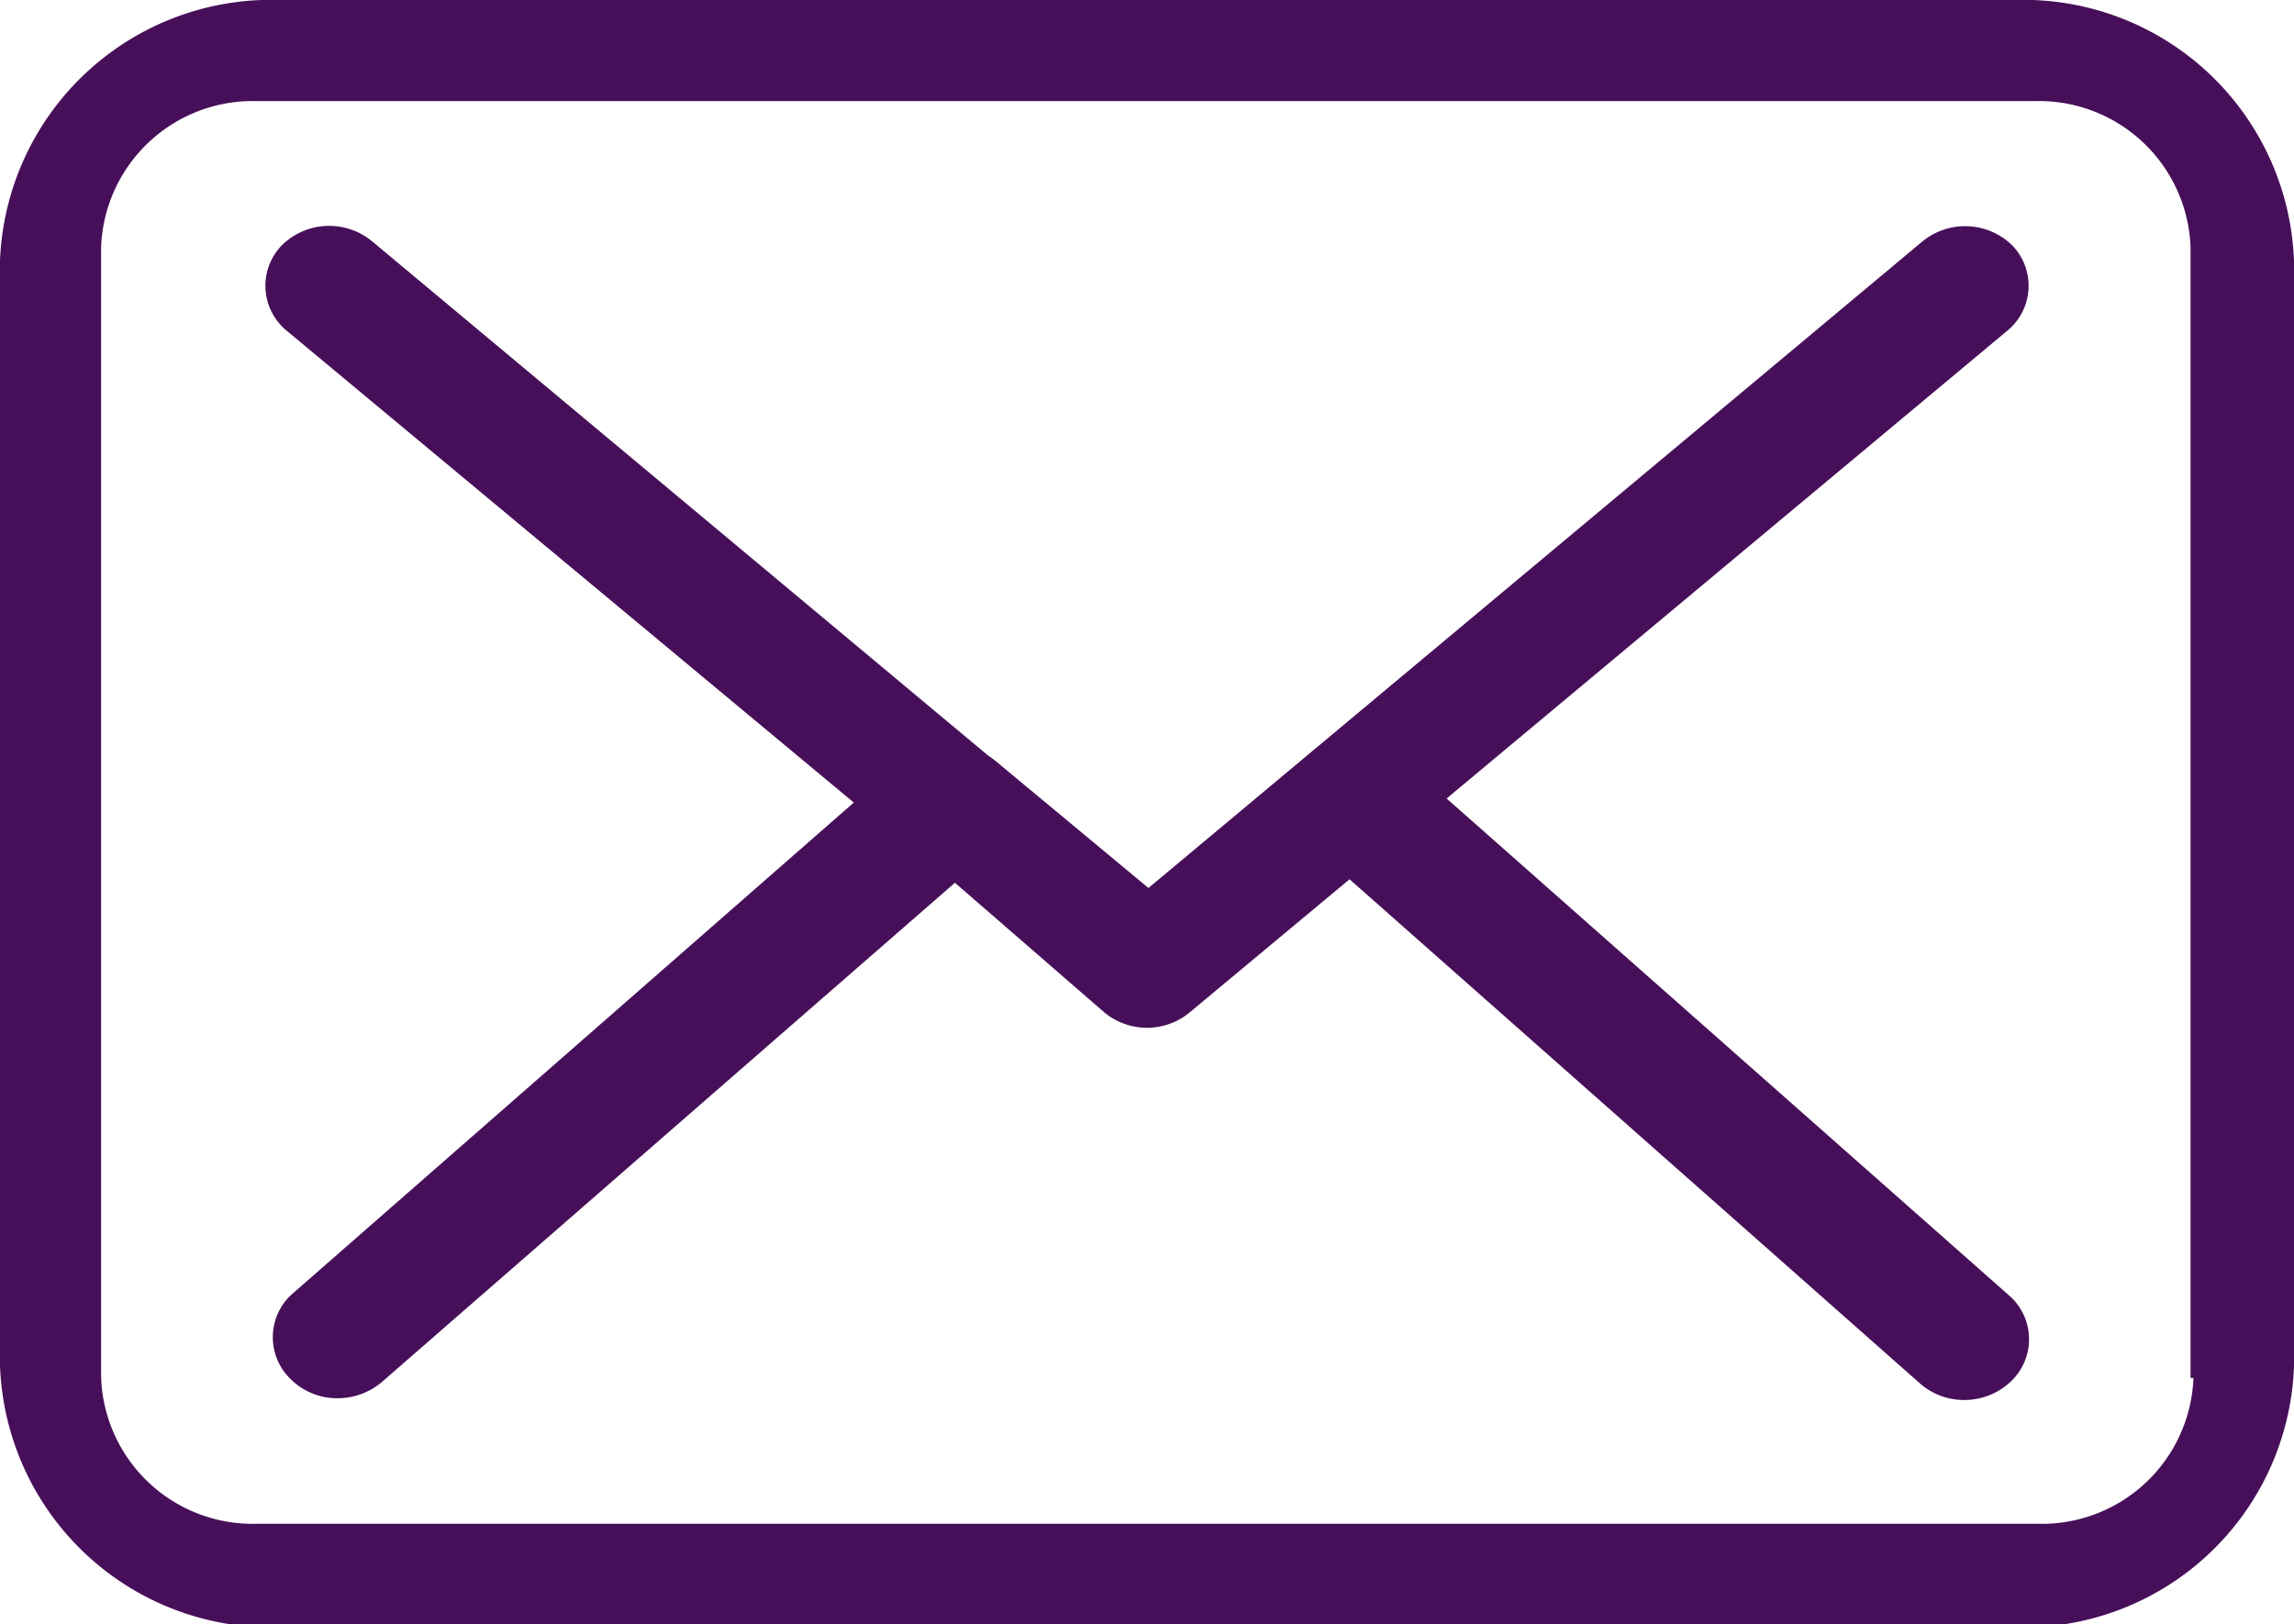
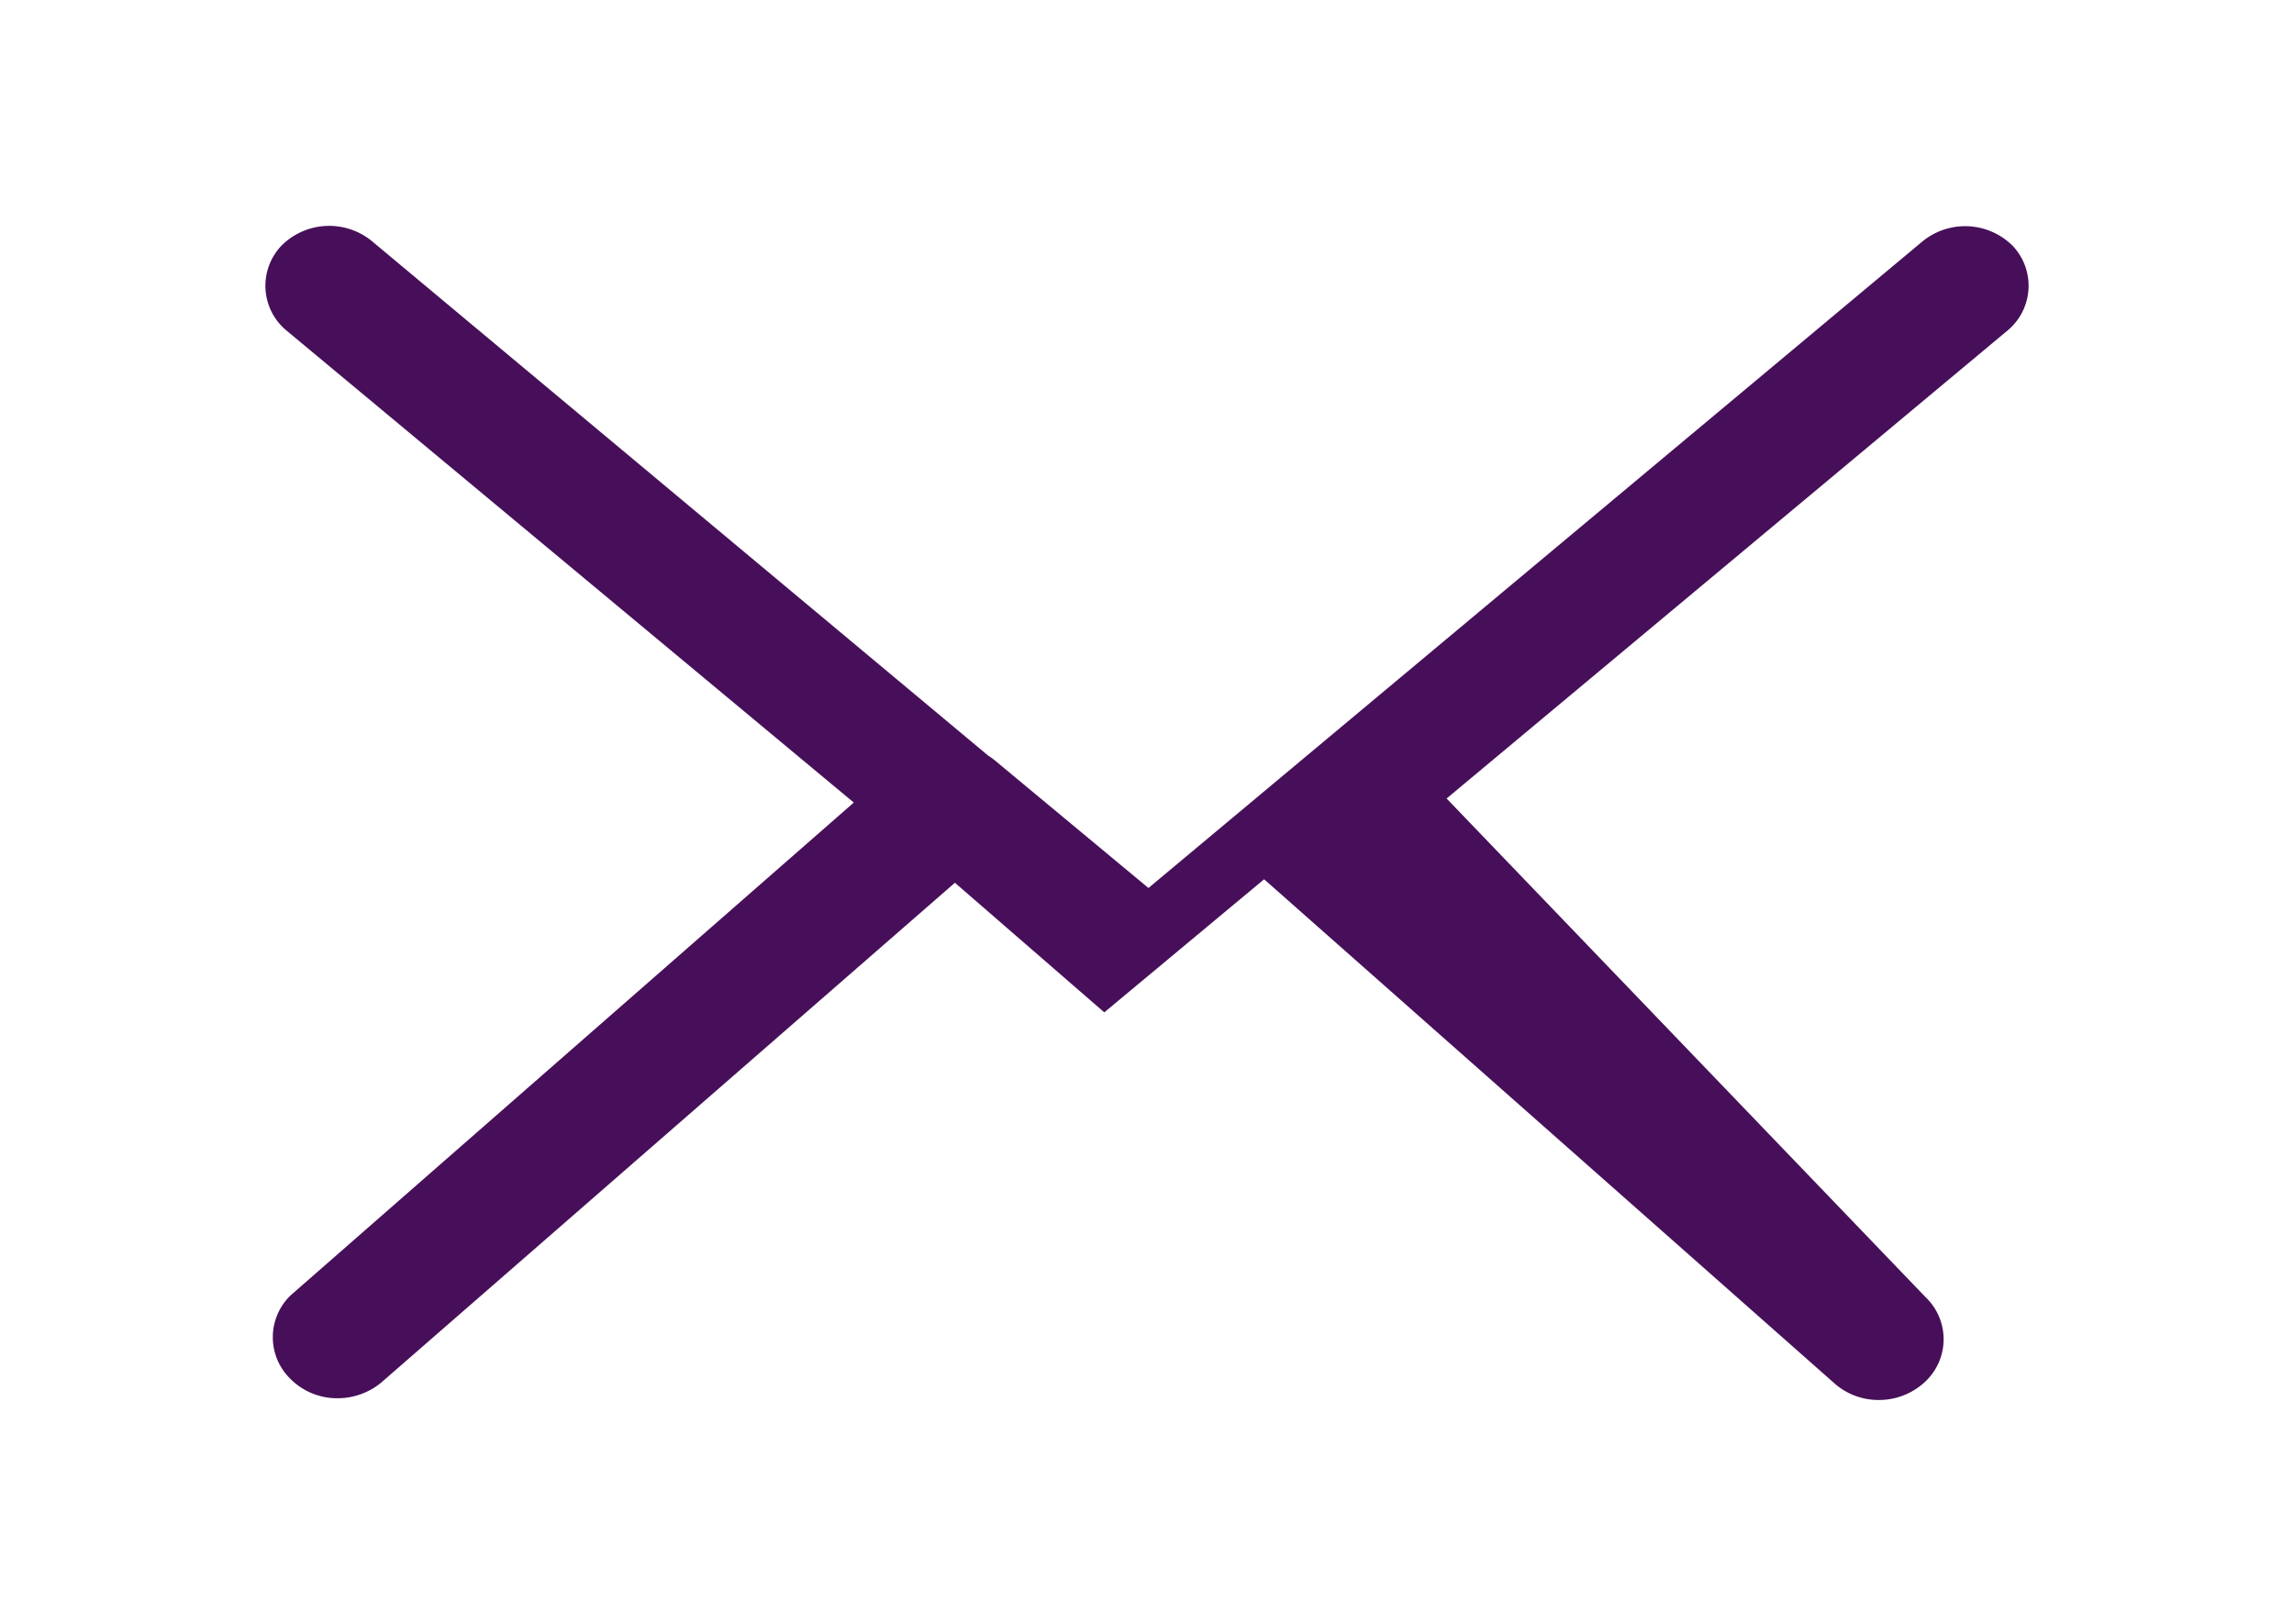
<svg xmlns="http://www.w3.org/2000/svg" viewBox="0 0 39.47 27.95">
  <defs>
    <style>.cls-1{fill:#470f59;}</style>
  </defs>
  <title>Asset 1</title>
  <g id="Layer_2" data-name="Layer 2">
    <g id="Working_Layer_Home" data-name="Working Layer Home">
-       <path class="cls-1" d="M34.65,0H4.83A4.67,4.67,0,0,0,0,4.49v19A4.67,4.67,0,0,0,4.83,28H34.65a4.66,4.66,0,0,0,4.82-4.49V4.5A4.66,4.66,0,0,0,34.65,0Zm3.09,23.71a2.61,2.61,0,0,1-2.69,2.51H4.43a2.61,2.61,0,0,1-2.69-2.51V4.25A2.61,2.61,0,0,1,4.43,1.74H35a2.61,2.61,0,0,1,2.69,2.51V23.71Z" />
-       <path class="cls-1" d="M24.89,13.74l9.66-8.06a1,1,0,0,0,.08-1.45,1.16,1.16,0,0,0-1.56-.07L19.76,15.28l-2.6-2.16,0,0A1.41,1.41,0,0,0,17,13L6.4,4.15a1.16,1.16,0,0,0-1.56.08,1,1,0,0,0,.08,1.45l9.77,8.13L5,22.29a1,1,0,0,0,0,1.44,1.13,1.13,0,0,0,.8.33,1.18,1.18,0,0,0,.76-.27l9.87-8.6L19,17.42a1.15,1.15,0,0,0,1.47,0l2.75-2.29,9.82,8.68a1.14,1.14,0,0,0,.76.28,1.16,1.16,0,0,0,.8-.32,1,1,0,0,0,0-1.45Z" />
+       <path class="cls-1" d="M24.89,13.74l9.66-8.06a1,1,0,0,0,.08-1.45,1.16,1.16,0,0,0-1.56-.07L19.76,15.28l-2.6-2.16,0,0A1.41,1.41,0,0,0,17,13L6.4,4.15a1.16,1.16,0,0,0-1.56.08,1,1,0,0,0,.08,1.45l9.77,8.13L5,22.29a1,1,0,0,0,0,1.44,1.13,1.13,0,0,0,.8.33,1.18,1.18,0,0,0,.76-.27l9.87-8.6L19,17.42l2.75-2.29,9.82,8.68a1.14,1.14,0,0,0,.76.28,1.16,1.16,0,0,0,.8-.32,1,1,0,0,0,0-1.45Z" />
    </g>
  </g>
</svg>